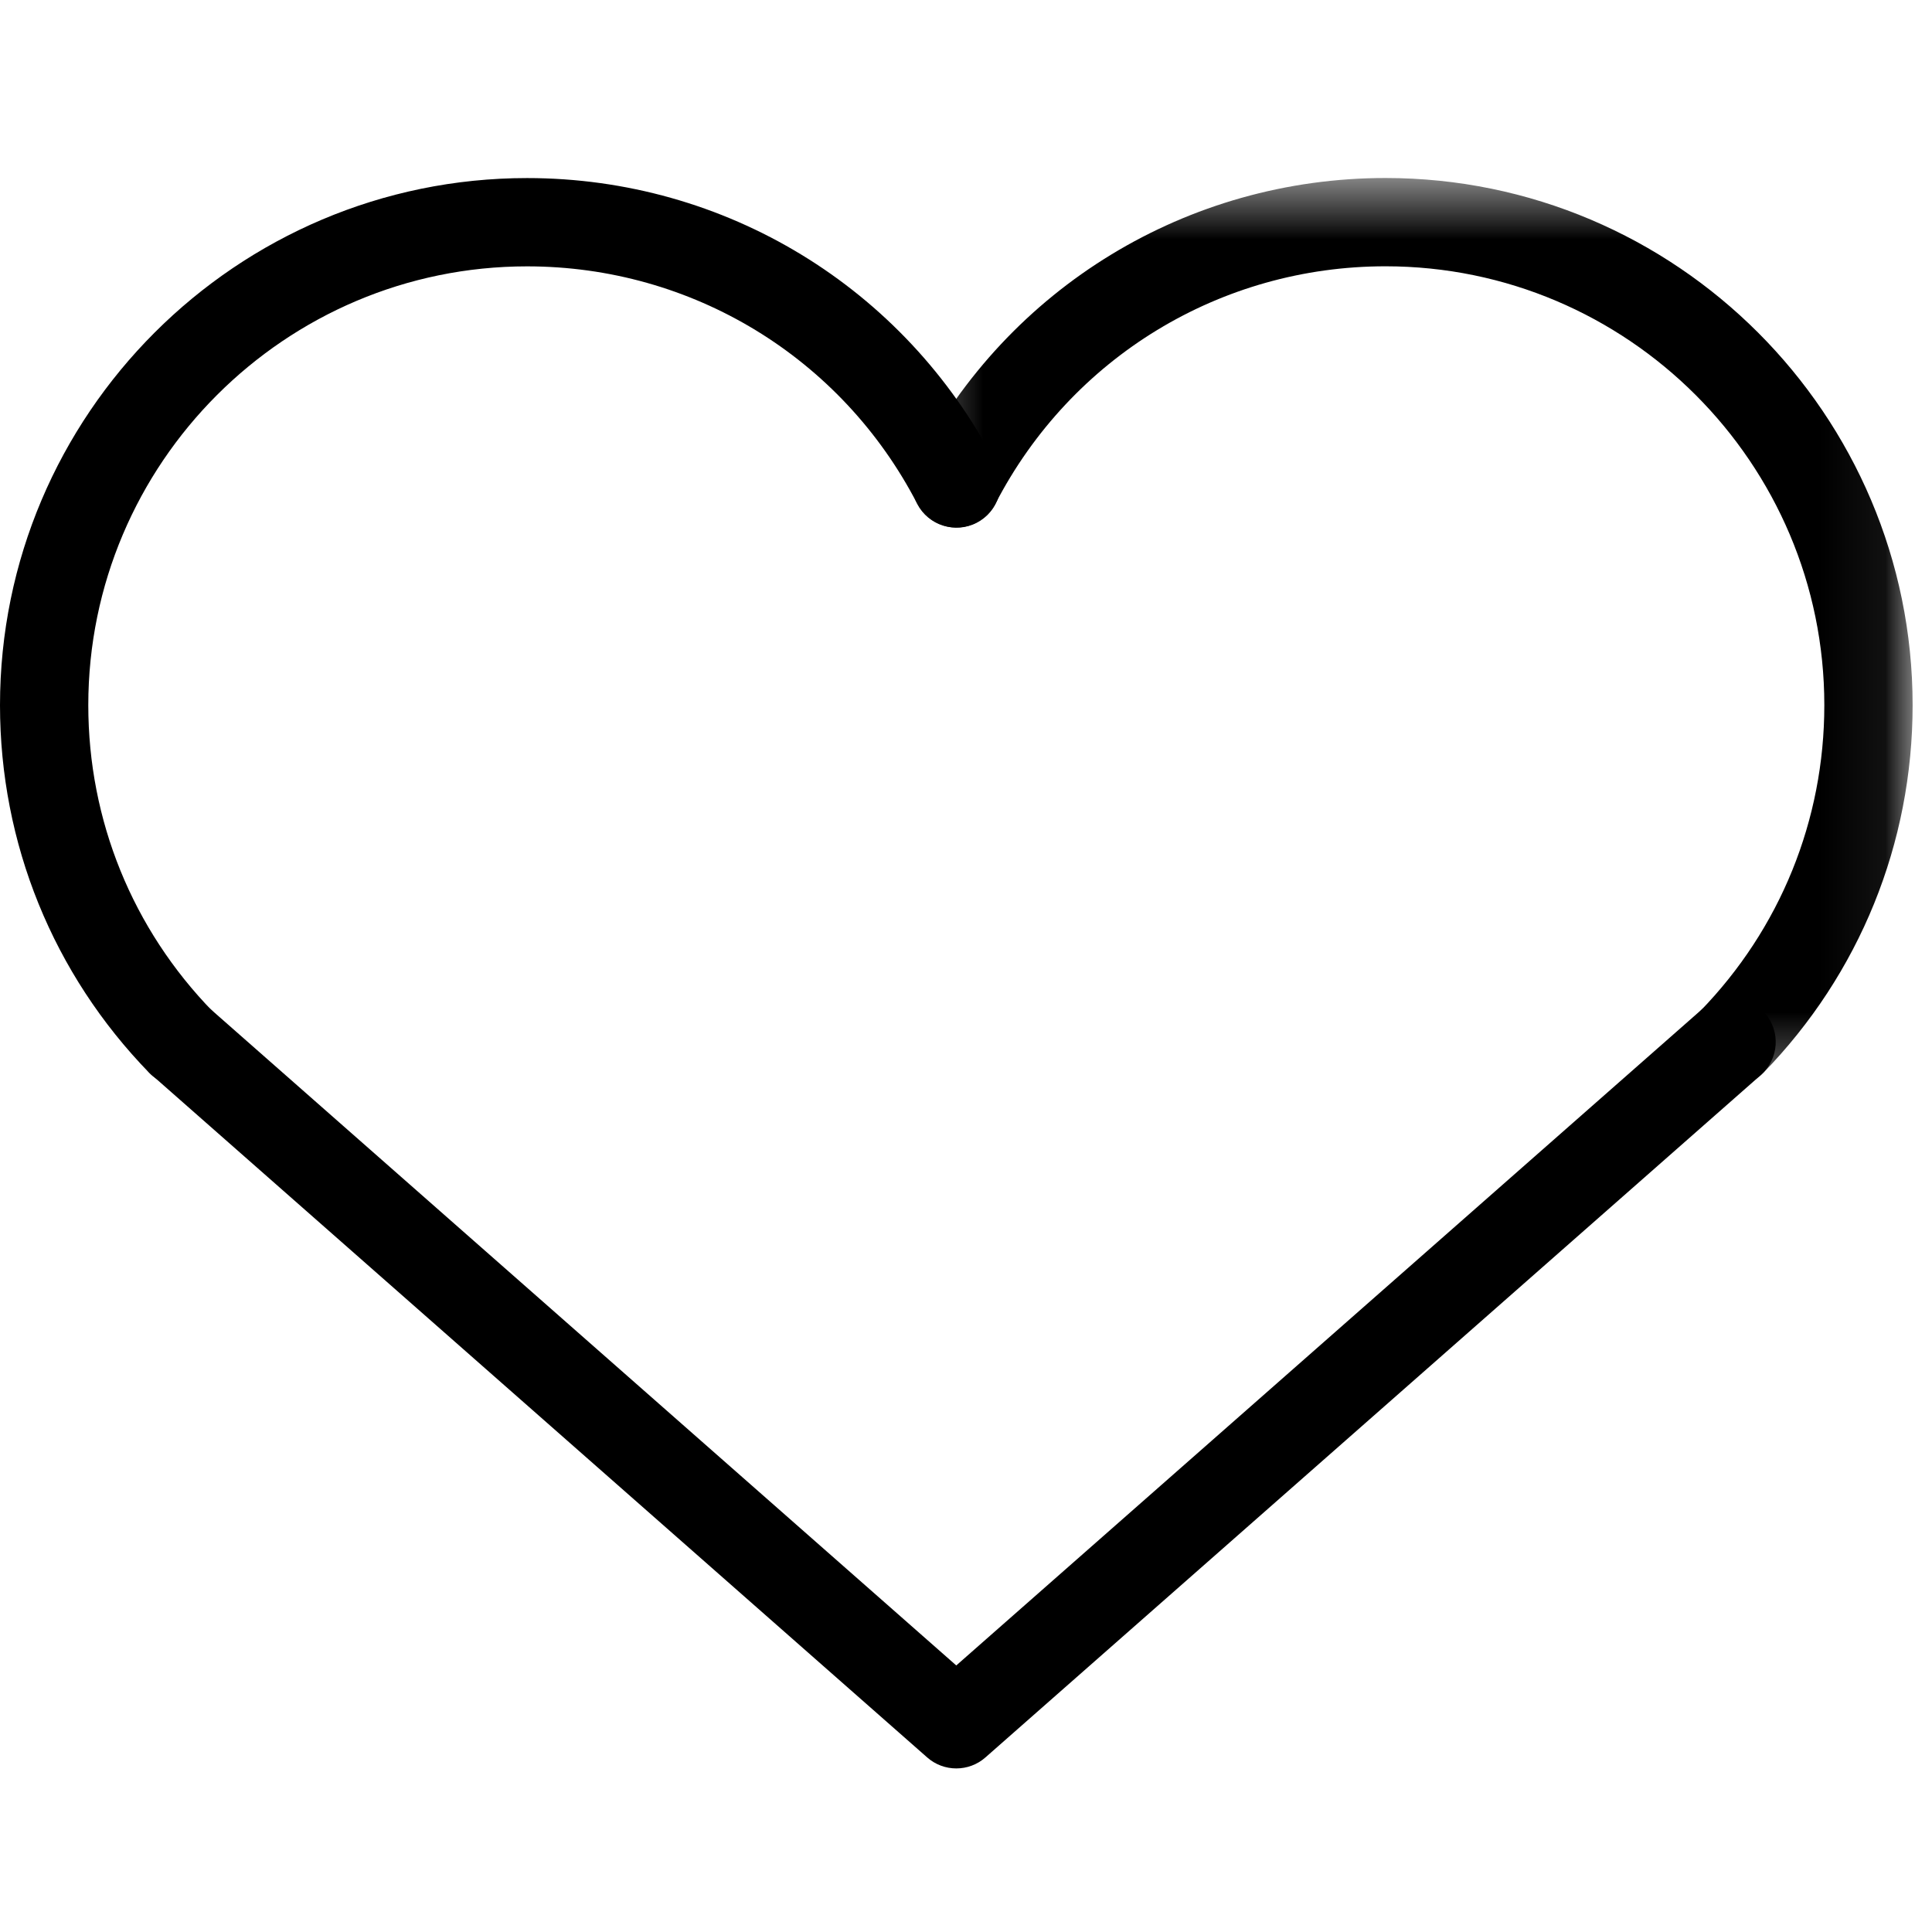
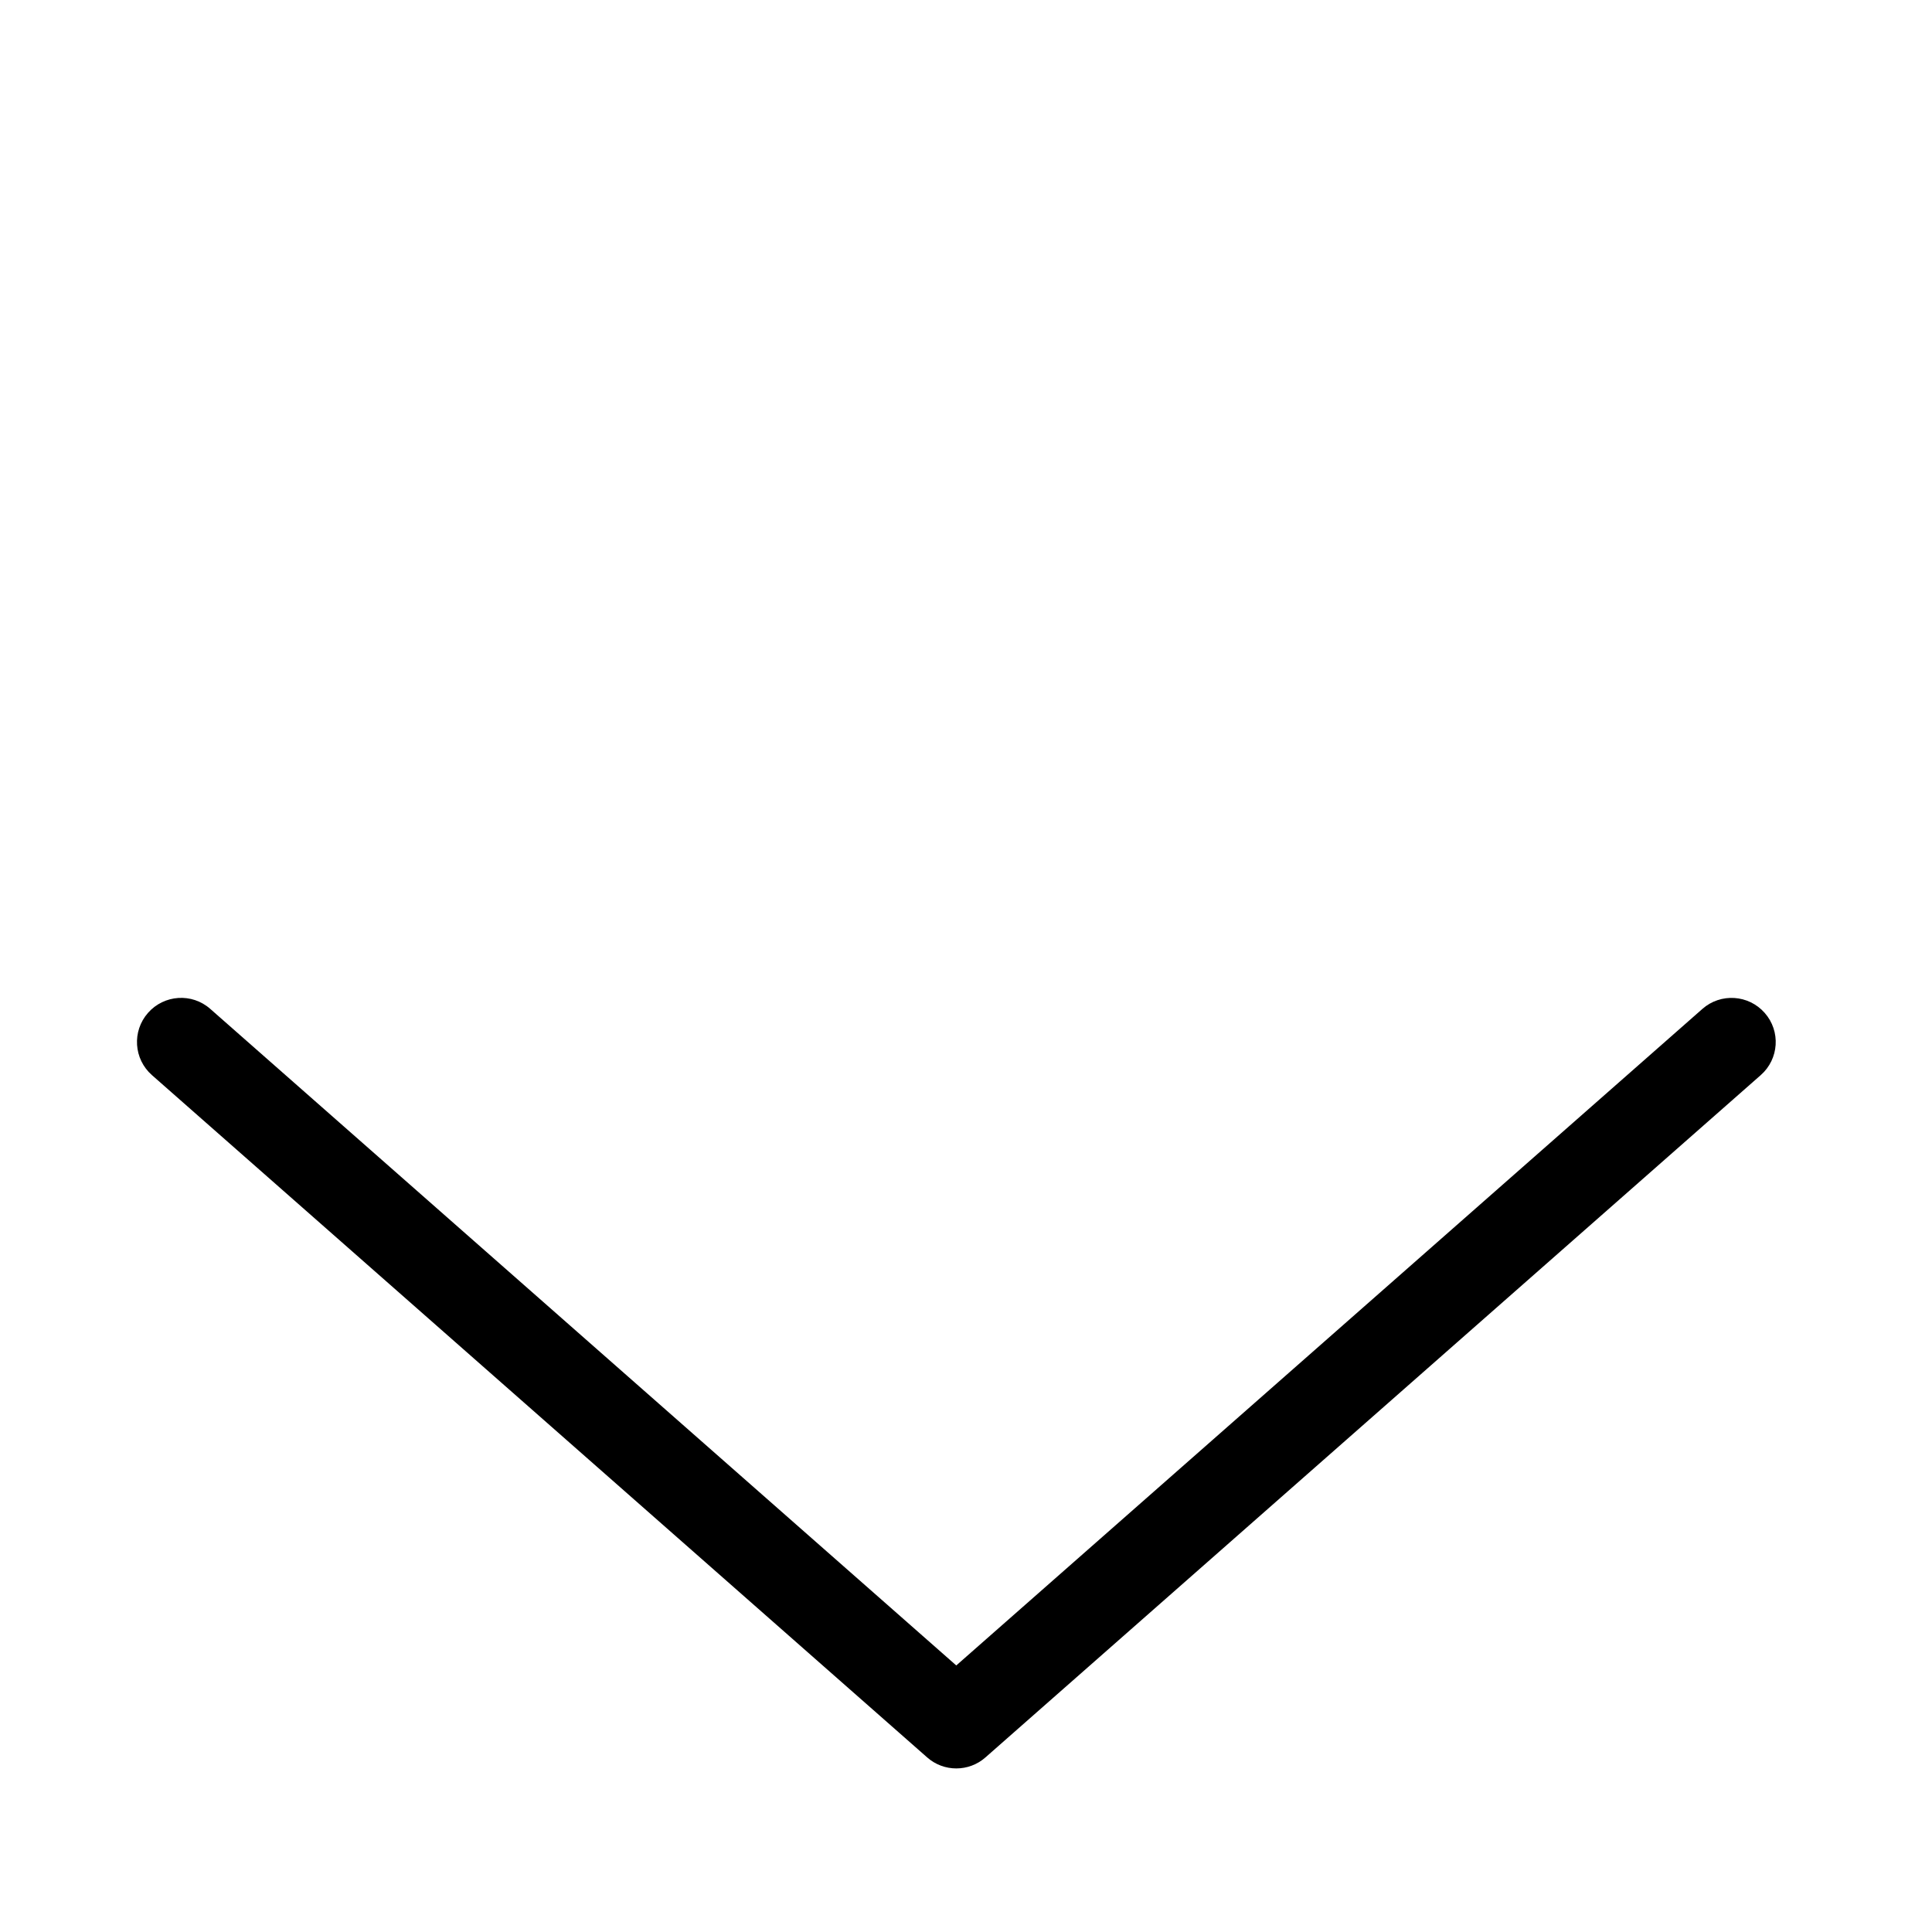
<svg xmlns="http://www.w3.org/2000/svg" xmlns:xlink="http://www.w3.org/1999/xlink" width="30" height="30" viewBox="0 0 30 30">
  <defs>
    <polygon id="a" points="15.932 .544 15.932 14.646 .396 14.646 .396 .544 15.932 .544" />
  </defs>
  <g fill="none" fill-rule="evenodd" transform="translate(0 2)">
-     <path fill="#000000" d="M2.811,14.868 C2.633,14.868 2.454,14.798 2.319,14.661 C0.824,13.124 0,11.096 0,8.95 C0,4.437 3.672,0.765 8.185,0.765 C11.259,0.765 14.046,2.462 15.46,5.193 C15.635,5.529 15.503,5.942 15.167,6.117 C14.831,6.291 14.417,6.159 14.243,5.823 C13.066,3.548 10.744,2.136 8.185,2.136 C4.428,2.136 1.371,5.193 1.371,8.95 C1.371,10.737 2.057,12.425 3.302,13.704 C3.566,13.975 3.56,14.409 3.289,14.674 C3.156,14.804 2.984,14.868 2.811,14.868" />
    <g transform="translate(13.767 .22)">
      <mask id="b" fill="white">
        <use xlink:href="#a" />
      </mask>
-       <path fill="#000000" d="M13.122,14.646 C12.949,14.646 12.777,14.582 12.644,14.452 C12.373,14.188 12.367,13.754 12.631,13.483 C13.875,12.204 14.561,10.516 14.561,8.73 C14.561,4.972 11.504,1.915 7.747,1.915 C5.188,1.915 2.868,3.327 1.691,5.6 C1.516,5.937 1.103,6.068 0.767,5.894 C0.43,5.72 0.299,5.307 0.473,4.97 C1.887,2.24 4.674,0.544 7.747,0.544 C12.26,0.544 15.932,4.216 15.932,8.73 C15.932,10.875 15.109,12.902 13.614,14.439 C13.479,14.577 13.3,14.646 13.122,14.646" mask="url(#b)" />
    </g>
    <path fill="#000000" d="M14.849,25.46 C14.688,25.46 14.526,25.403 14.397,25.289 L2.36,14.695 C2.075,14.445 2.048,14.012 2.298,13.728 C2.548,13.444 2.981,13.415 3.265,13.666 L14.849,23.861 L26.435,13.666 C26.719,13.416 27.152,13.444 27.402,13.728 C27.653,14.012 27.625,14.445 27.34,14.695 L15.302,25.289 C15.173,25.403 15.011,25.46 14.849,25.46" />
  </g>
</svg>